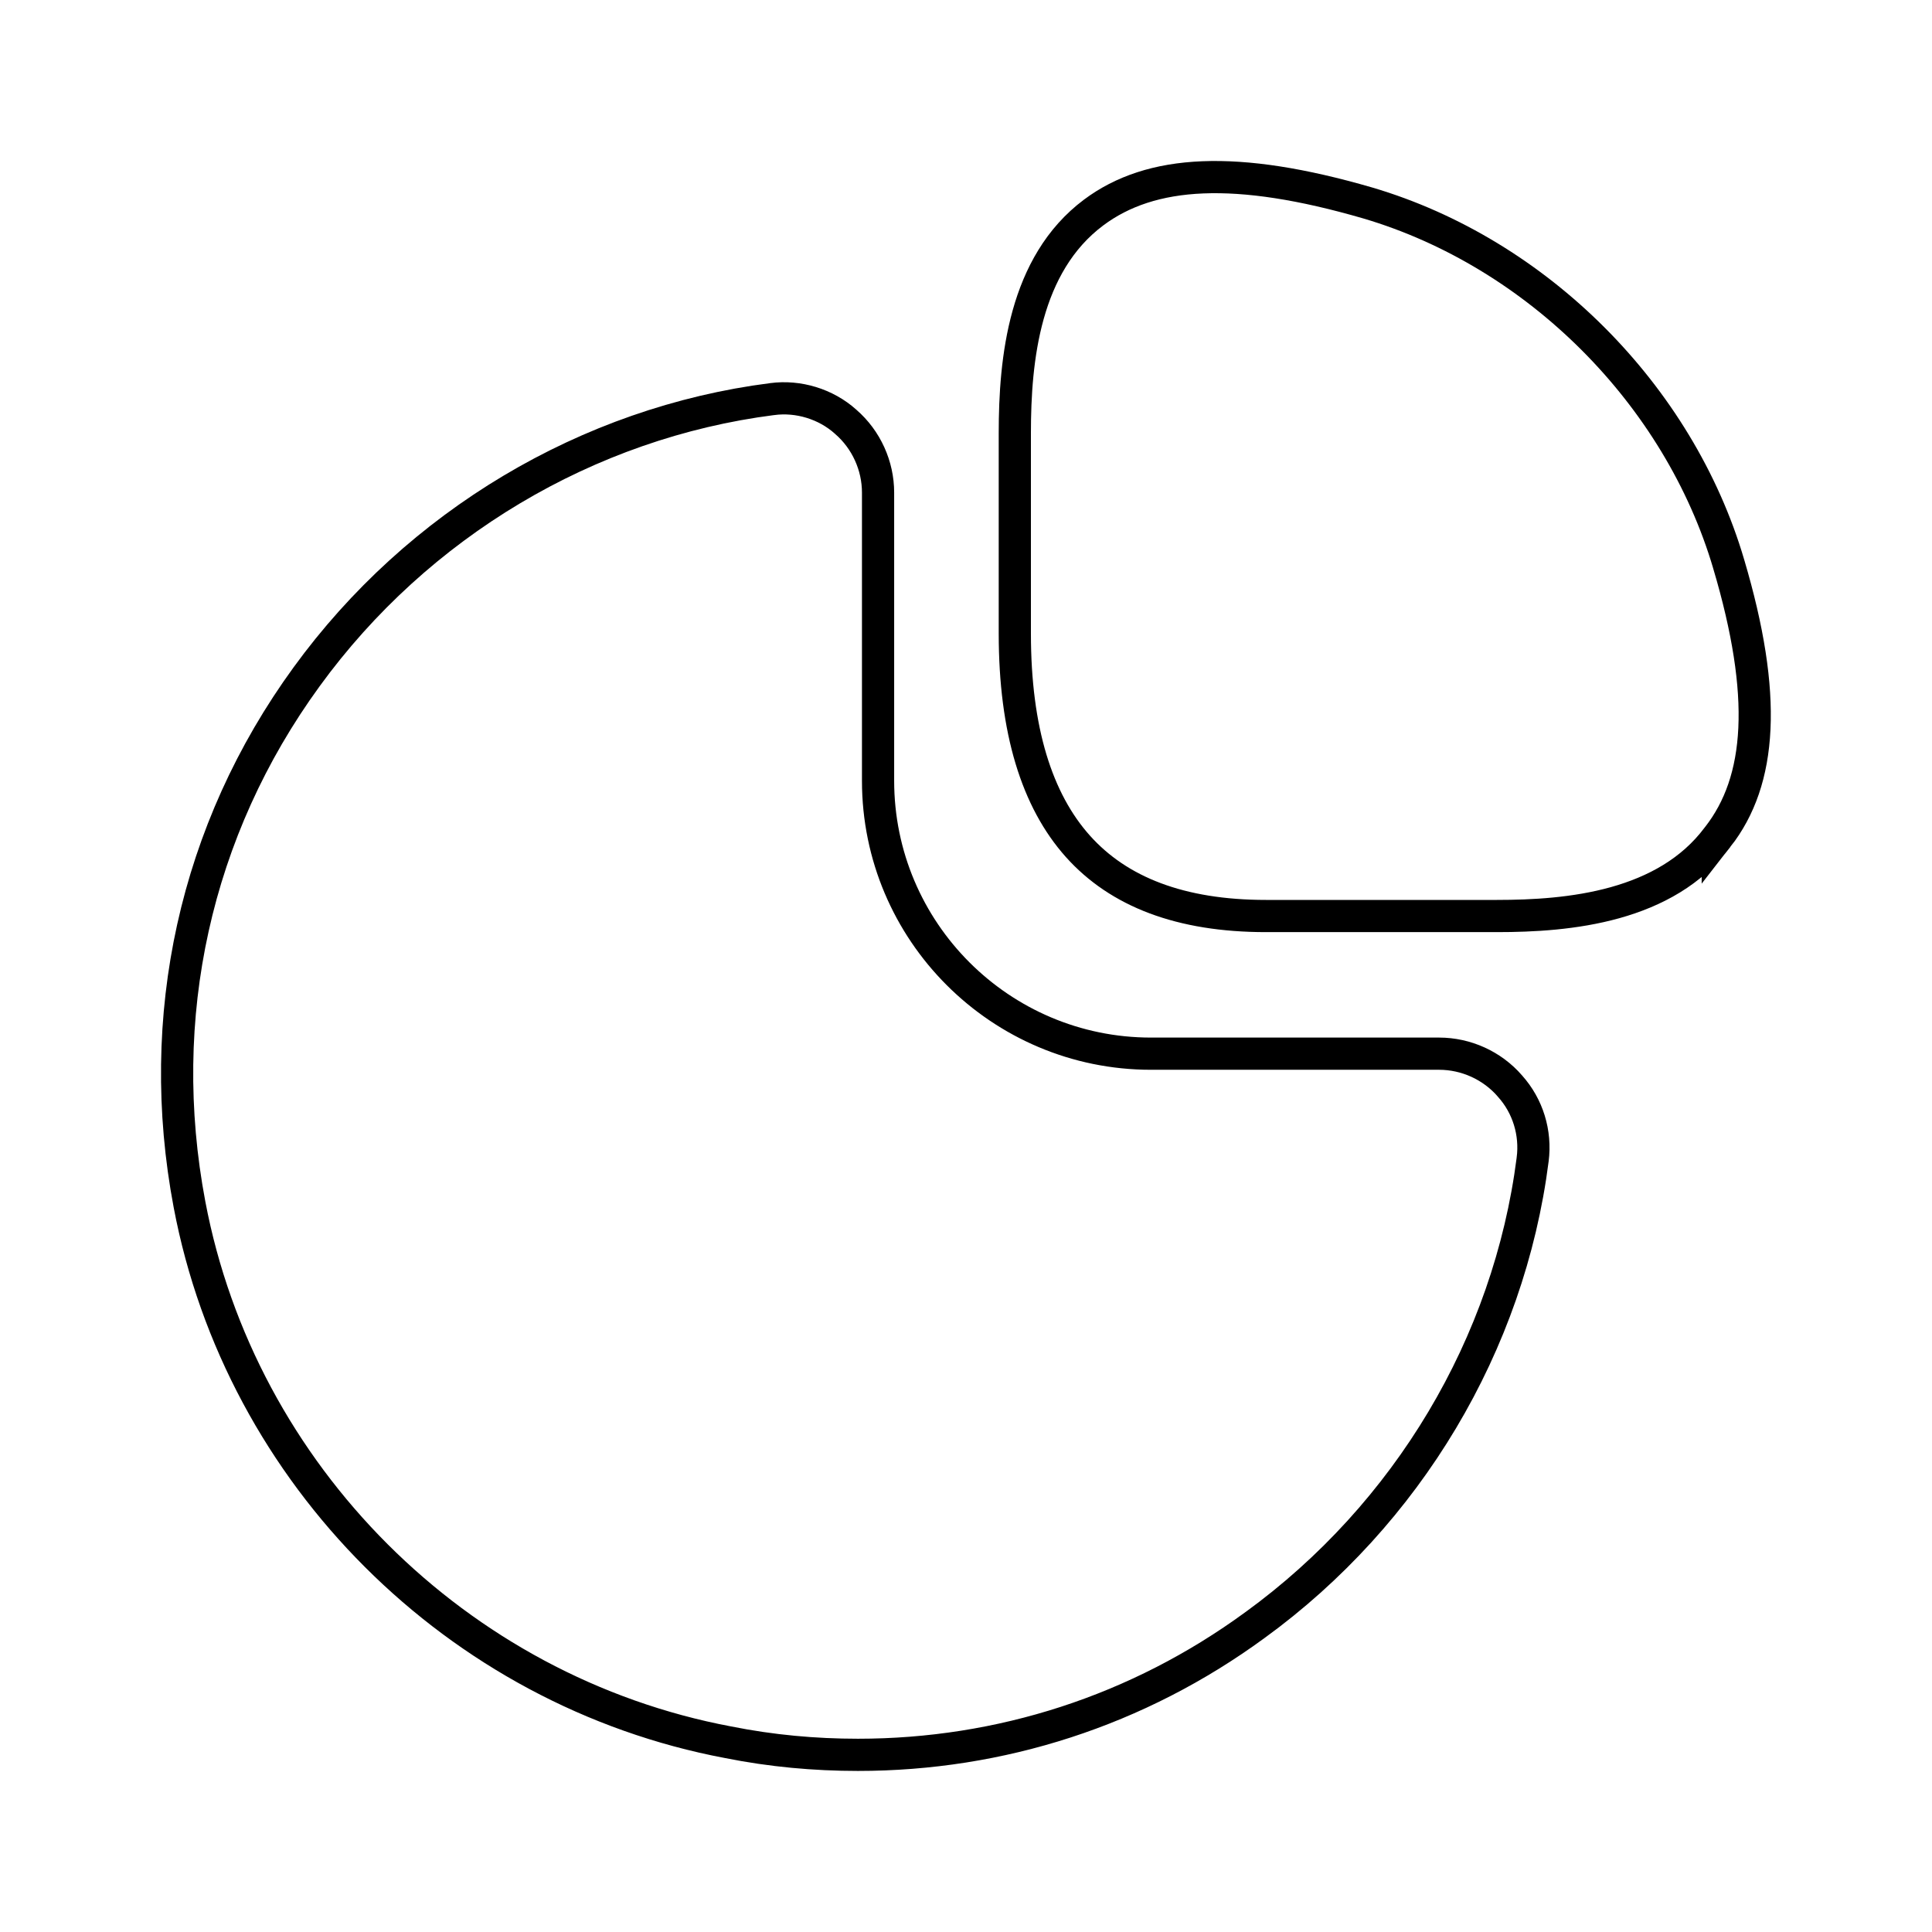
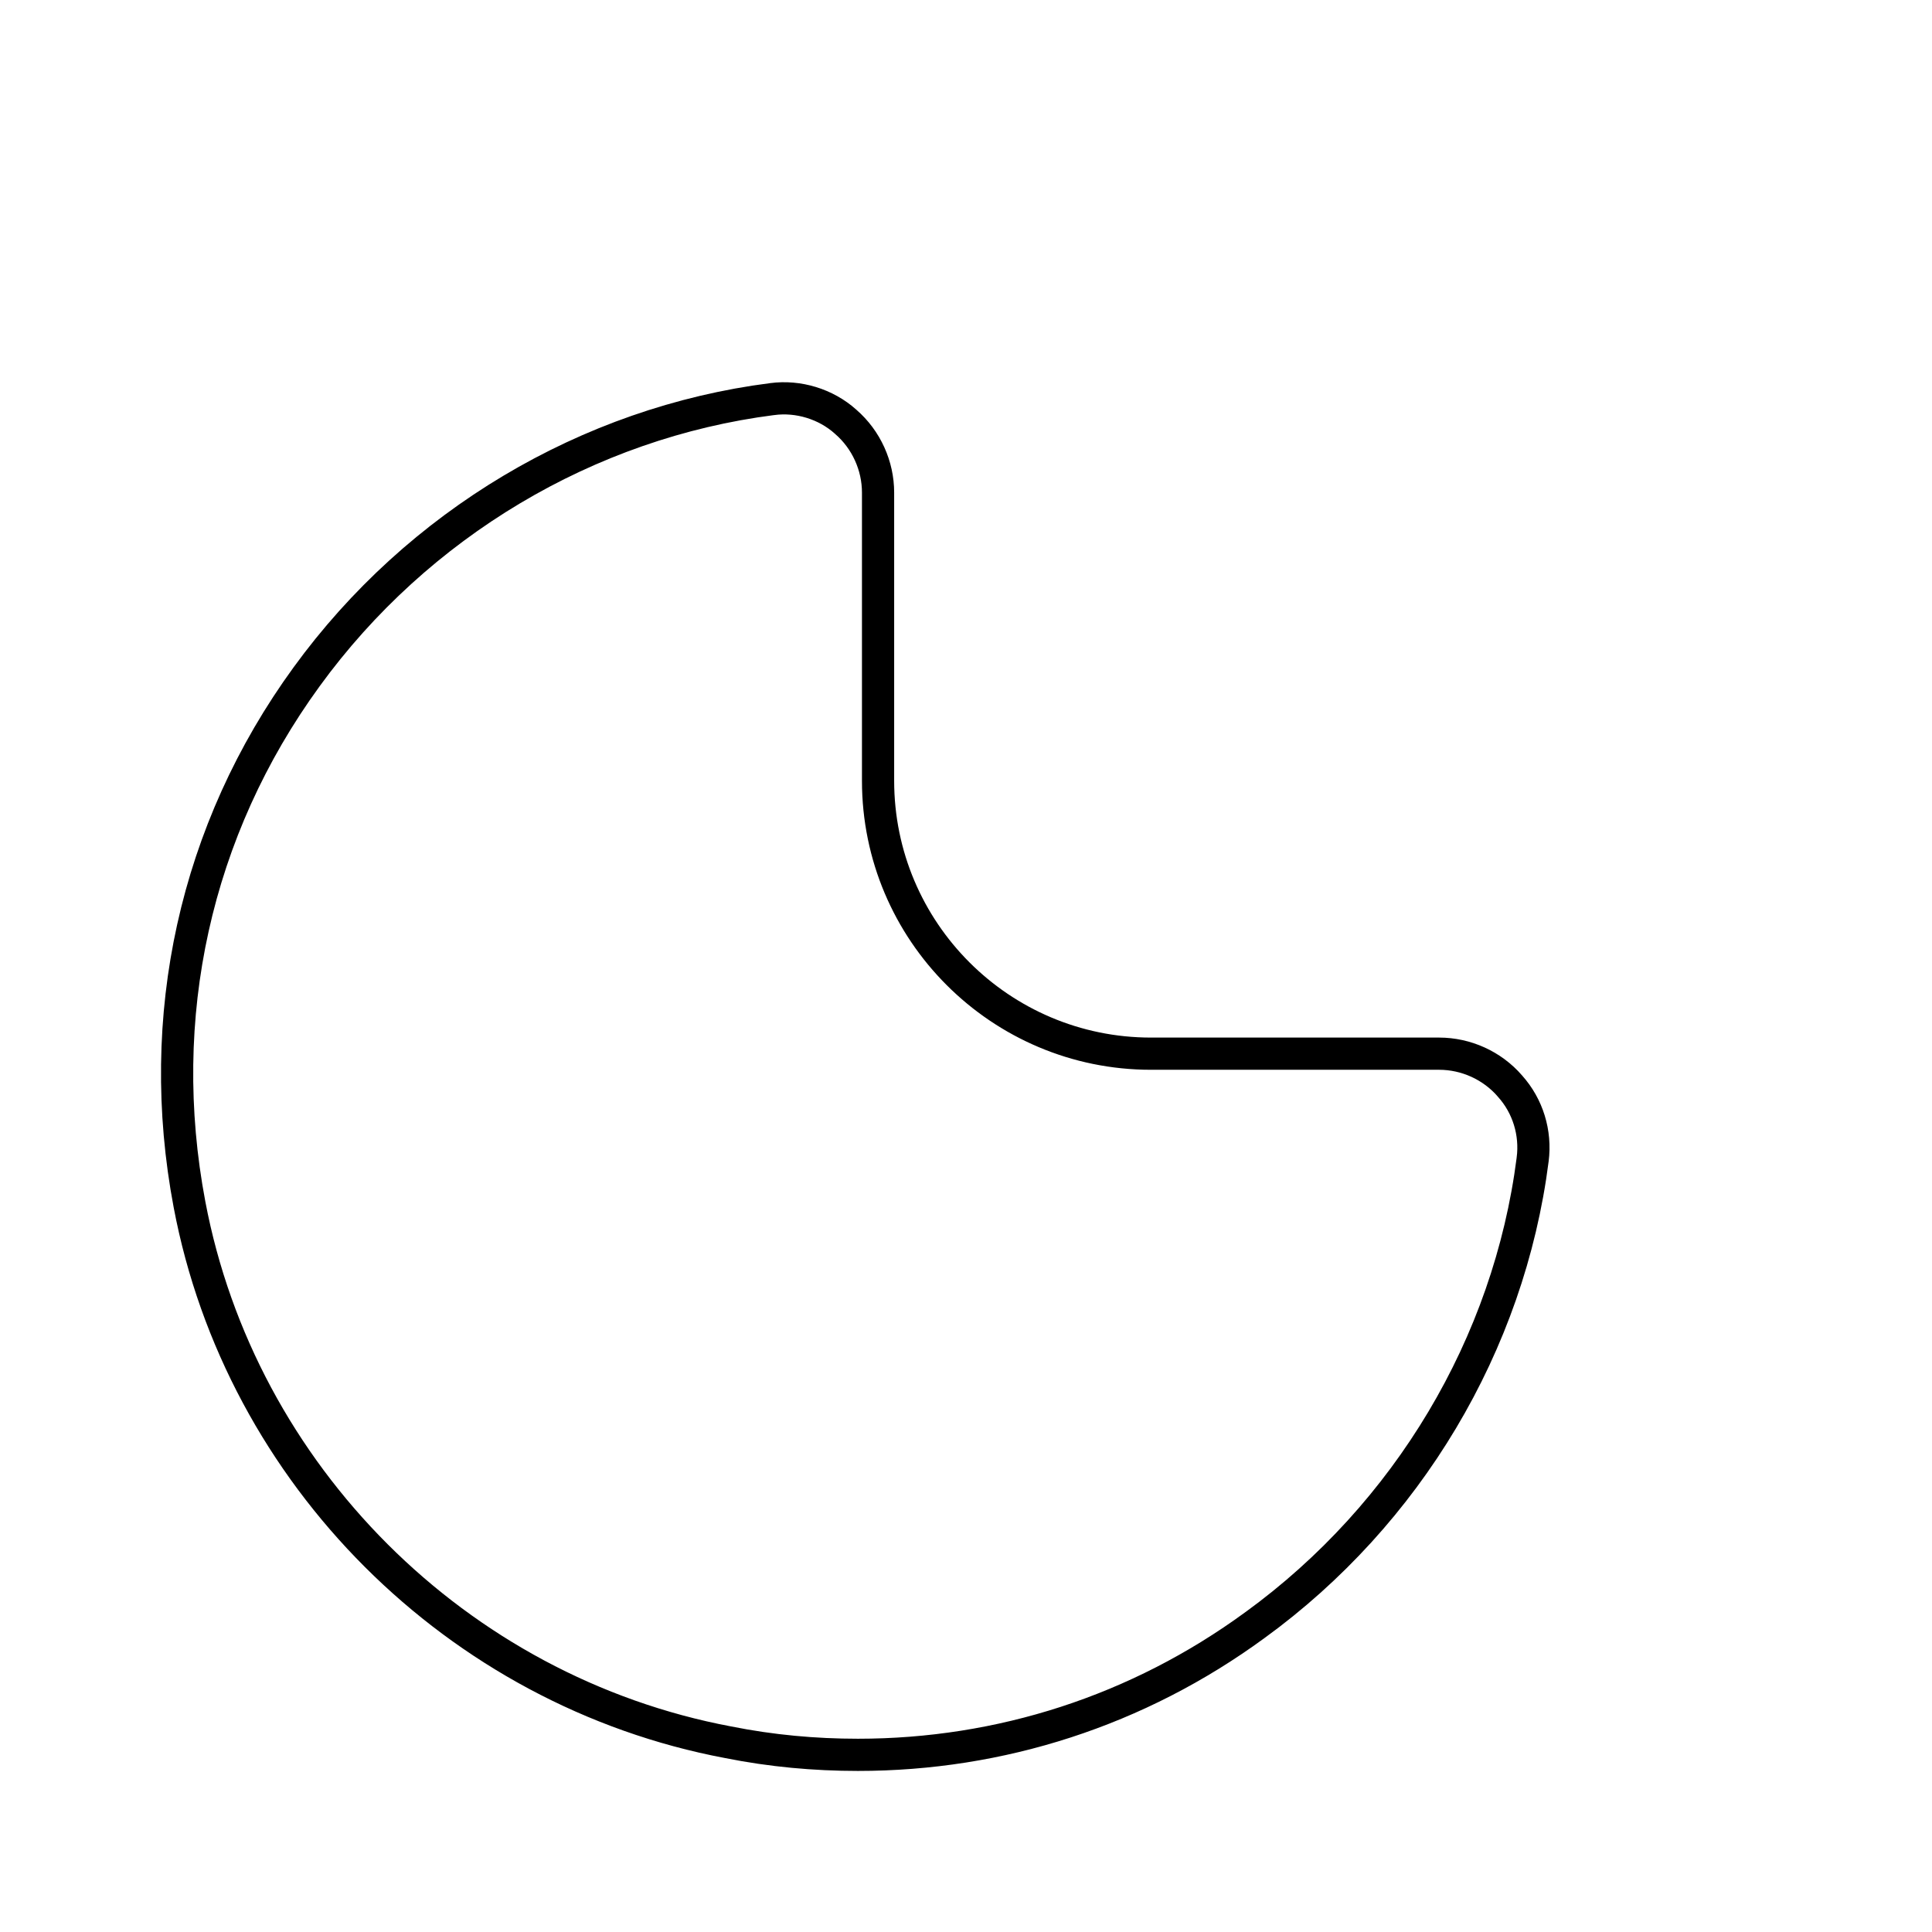
<svg xmlns="http://www.w3.org/2000/svg" width="60" height="60" viewBox="0 0 60 60" fill="none">
-   <path d="M53.686 17.515L53.686 17.516C54.899 21.601 54.716 24.24 53.347 25.991L53.347 25.99L53.34 25.999C52.539 27.072 51.399 27.686 50.159 28.033C48.915 28.38 47.6 28.448 46.491 28.448H39.316C36.66 28.448 34.741 27.697 33.476 26.284C32.202 24.86 31.516 22.682 31.516 19.674V13.448C31.516 11.162 31.808 8.211 33.965 6.599C35.743 5.271 38.388 5.115 42.475 6.303C47.737 7.856 52.134 12.253 53.686 17.515Z" stroke="black" />
  <path d="M46.891 33.725L46.891 33.725L46.896 33.732C47.448 34.347 47.705 35.176 47.598 36.009L47.598 36.01C46.865 41.746 43.715 47.023 38.975 50.468L38.973 50.469C35.335 53.131 31.064 54.498 26.644 54.498C25.299 54.498 23.957 54.376 22.617 54.108L22.617 54.108L22.611 54.107C14.188 52.52 7.472 45.803 5.885 37.405L5.885 37.405C4.785 31.588 6.056 25.779 9.523 21.017L9.523 21.017C12.969 16.276 18.246 13.126 23.982 12.394L23.984 12.394C24.791 12.287 25.645 12.544 26.26 13.095L26.26 13.095L26.266 13.101C26.905 13.655 27.269 14.466 27.269 15.298V24.248C27.269 28.924 31.067 32.723 35.744 32.723H44.694C45.525 32.723 46.337 33.086 46.891 33.725Z" stroke="black" />
</svg>